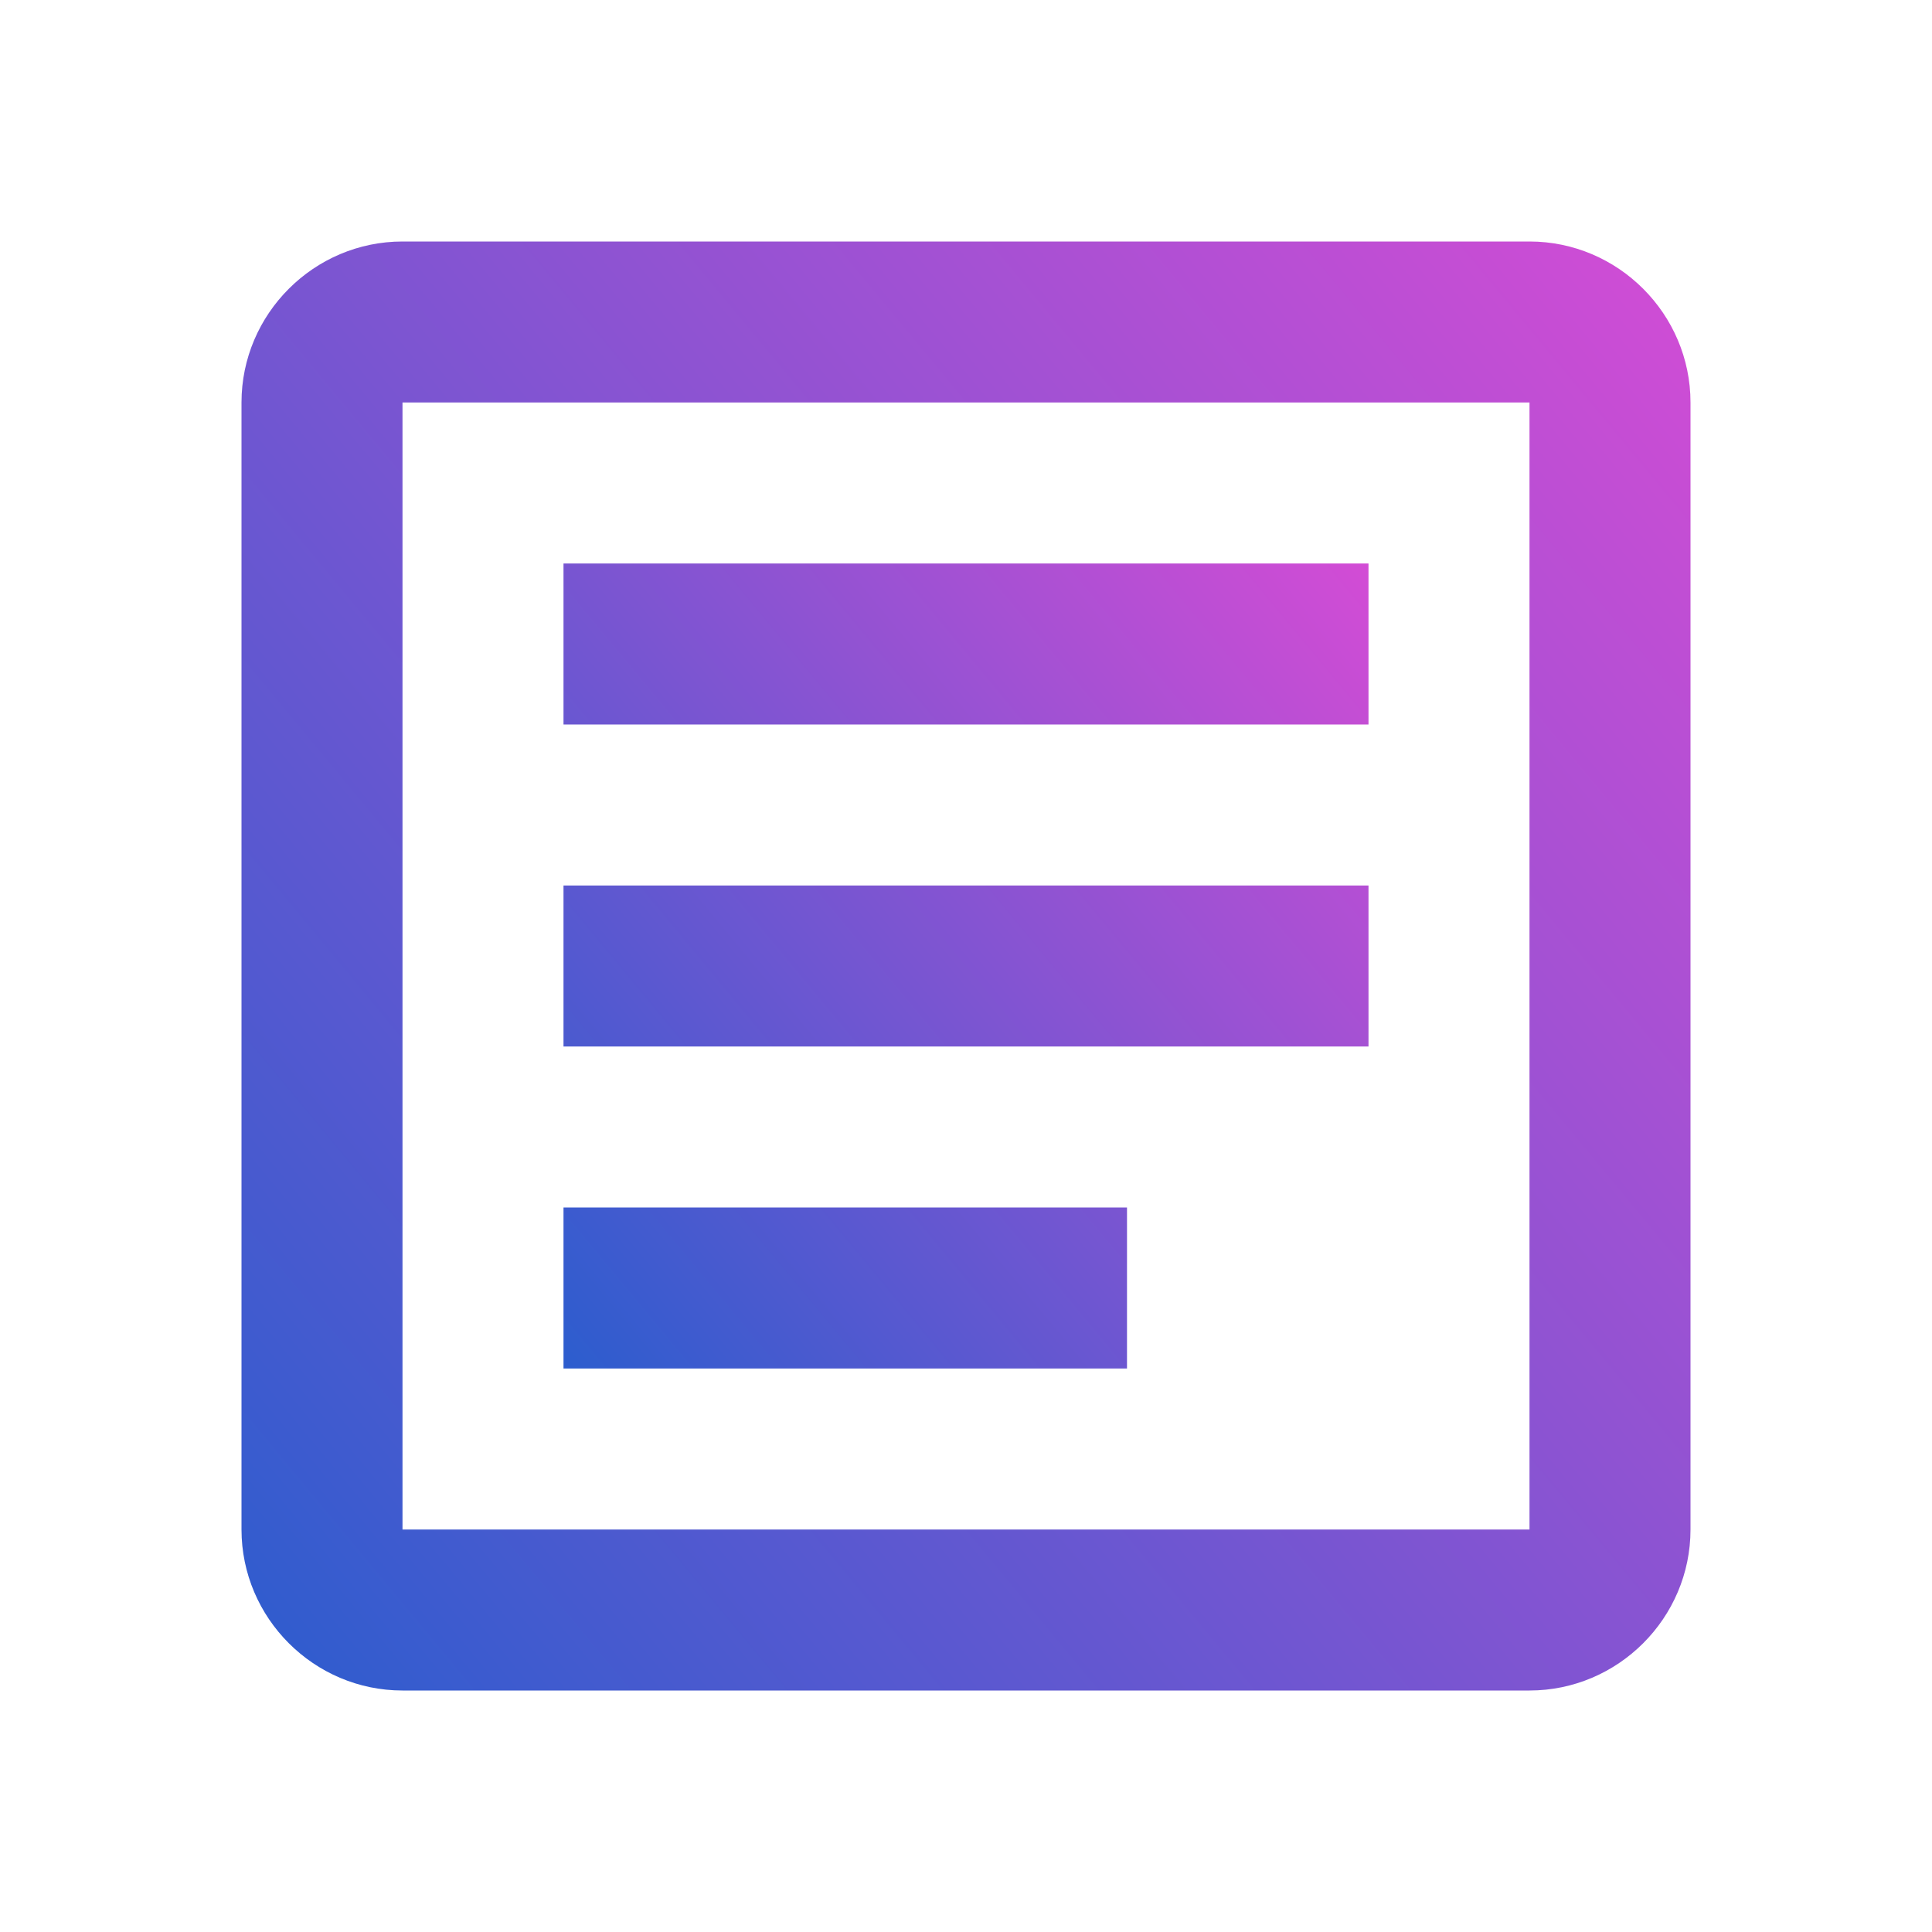
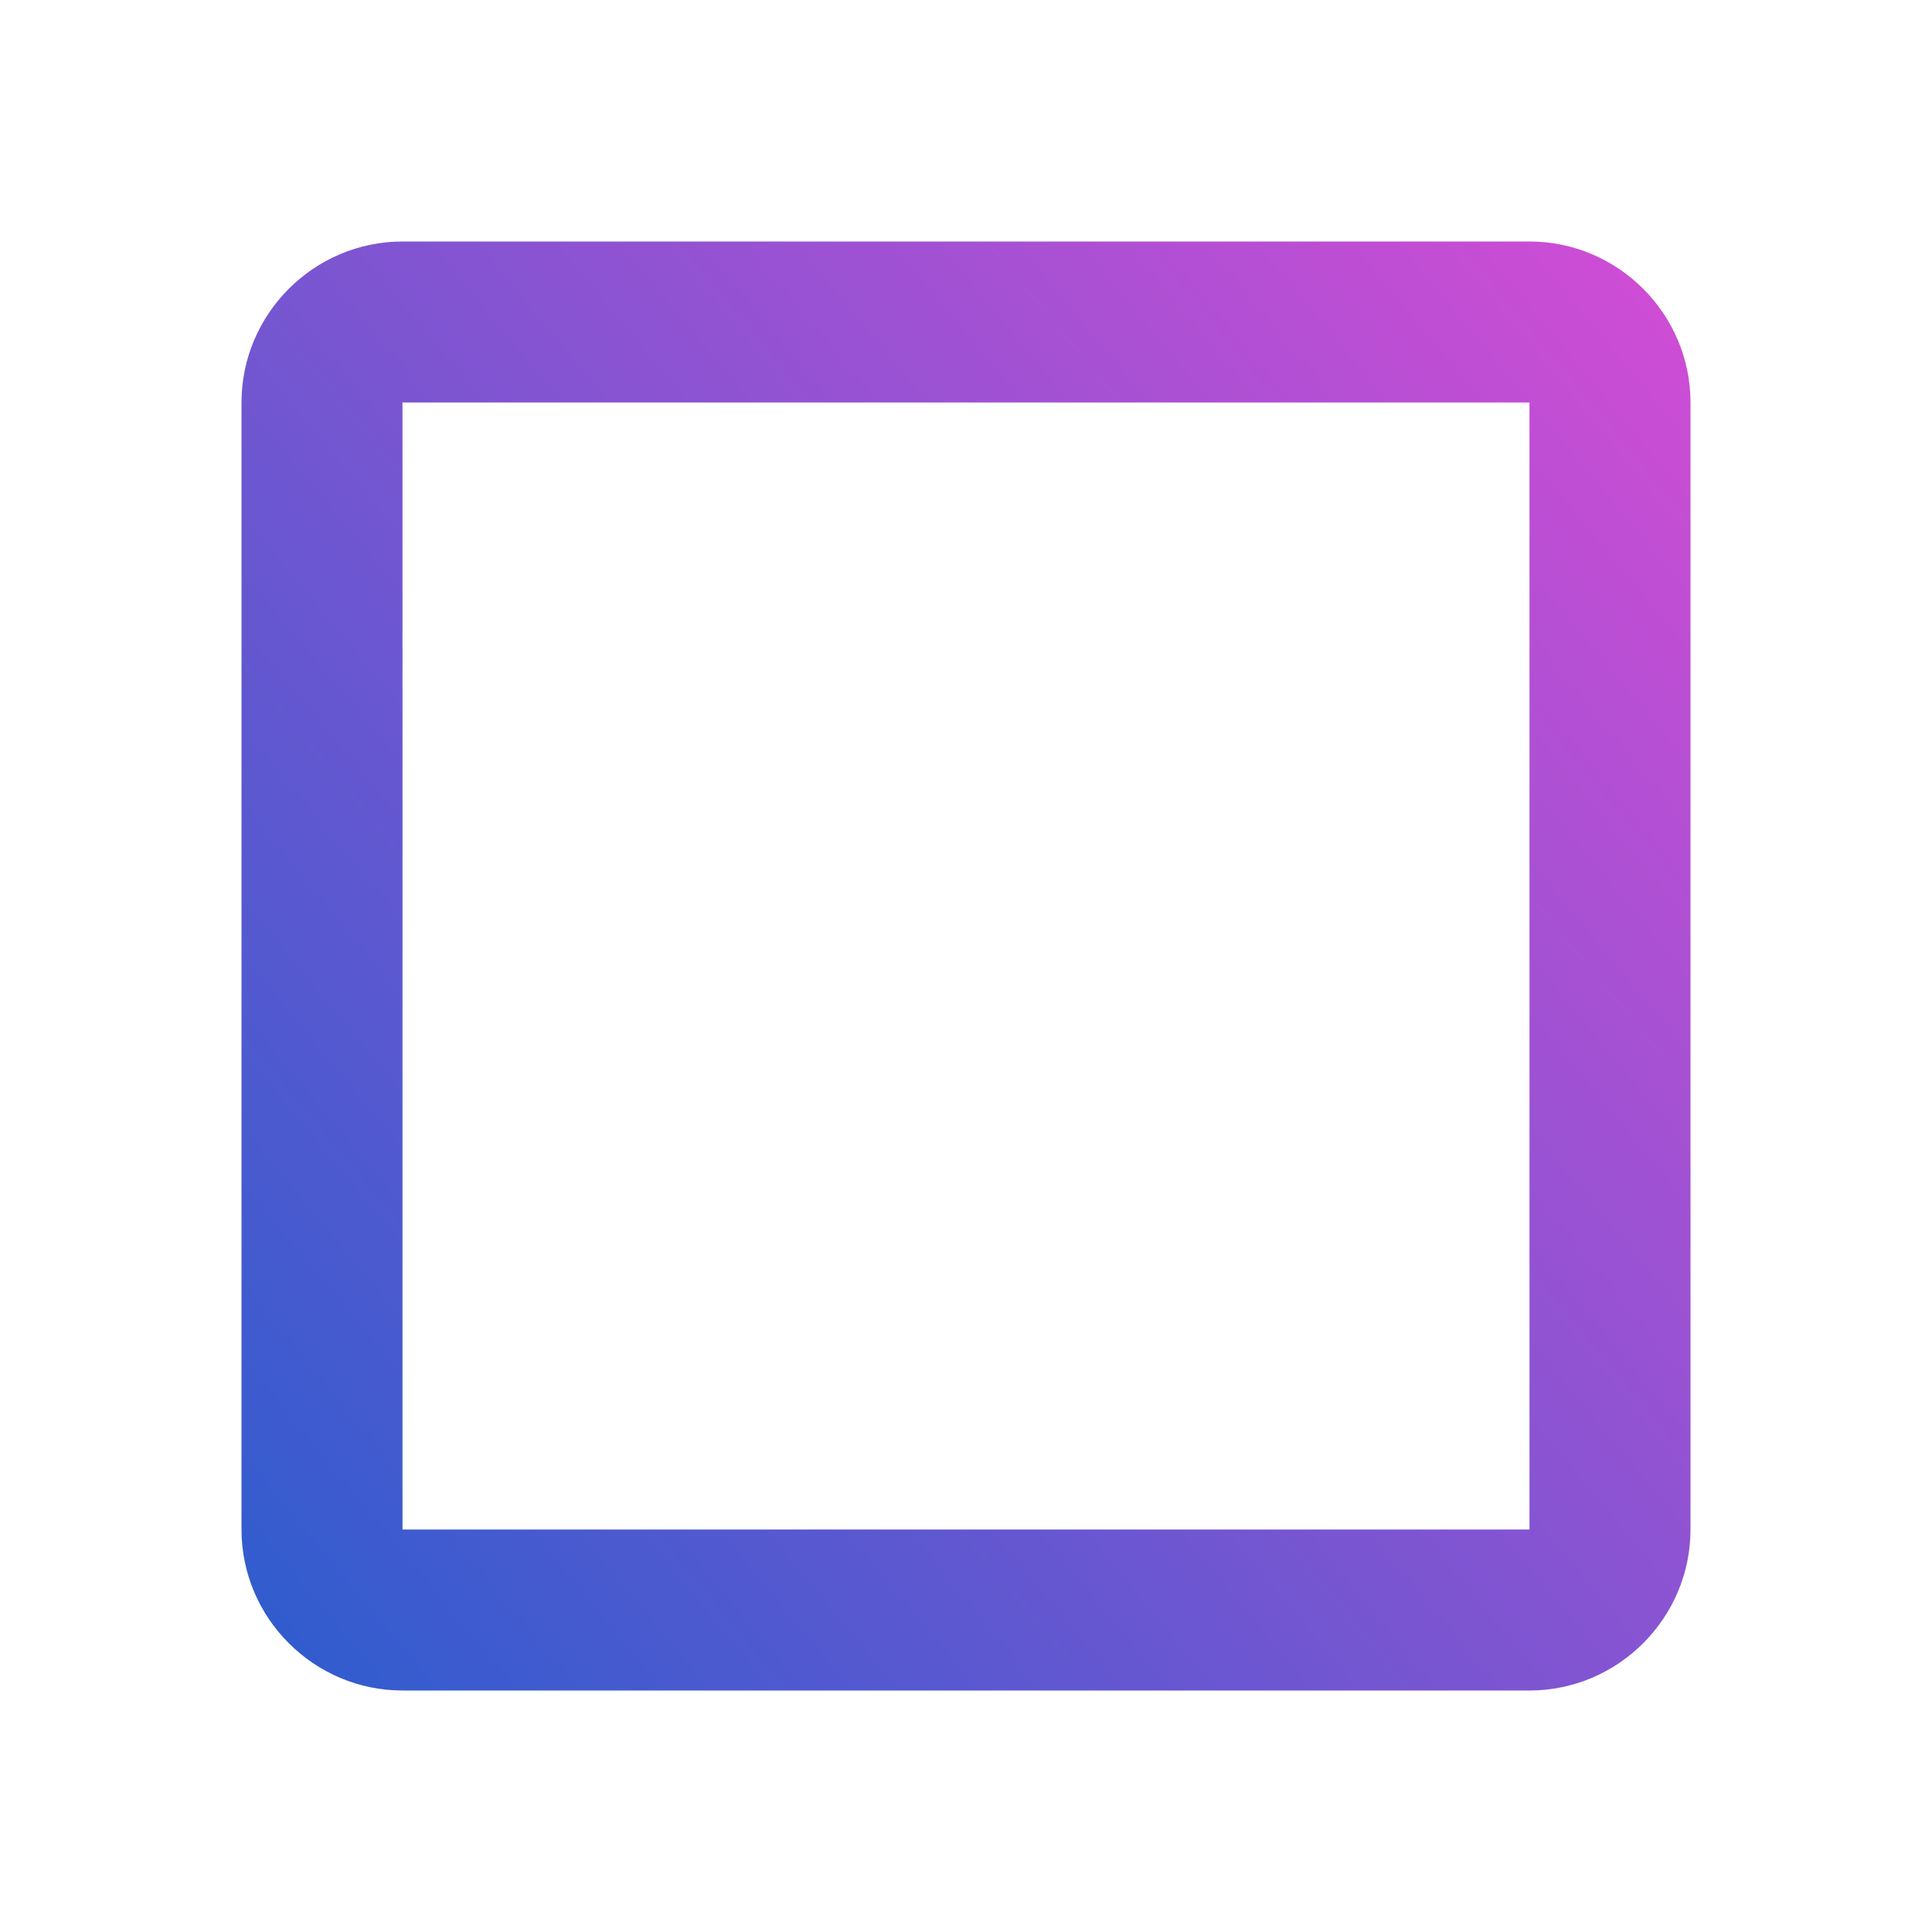
<svg xmlns="http://www.w3.org/2000/svg" width="24" height="24" viewBox="0 0 24 24" fill="none">
  <g clip-path="url(#clip0_14110_251051)">
    <path d="M19 5V19H5V5H19ZM19 3H5C3.9 3 3 3.9 3 5V19C3 20.1 3.9 21 5 21H19C20.1 21 21 20.1 21 19V5C21 3.9 20.1 3 19 3Z" fill="url(#paint0_linear_14110_251051)" />
-     <path d="M14 17H7V15H14V17ZM17 13H7V11H17V13ZM17 9H7V7H17V9Z" fill="url(#paint1_linear_14110_251051)" />
  </g>
  <defs>
    <linearGradient id="paint0_linear_14110_251051" x1="21" y1="3" x2="1.493" y2="19.183" gradientUnits="userSpaceOnUse">
      <stop stop-color="#D34CD5" />
      <stop offset="1" stop-color="#2C5DCE" />
    </linearGradient>
    <linearGradient id="paint1_linear_14110_251051" x1="17" y1="7" x2="6.163" y2="15.991" gradientUnits="userSpaceOnUse">
      <stop stop-color="#D34CD5" />
      <stop offset="1" stop-color="#2C5DCE" />
    </linearGradient>
    <clipPath id="clip0_14110_251051">
      <rect width="24" height="24" fill="white" />
    </clipPath>
  </defs>
</svg>